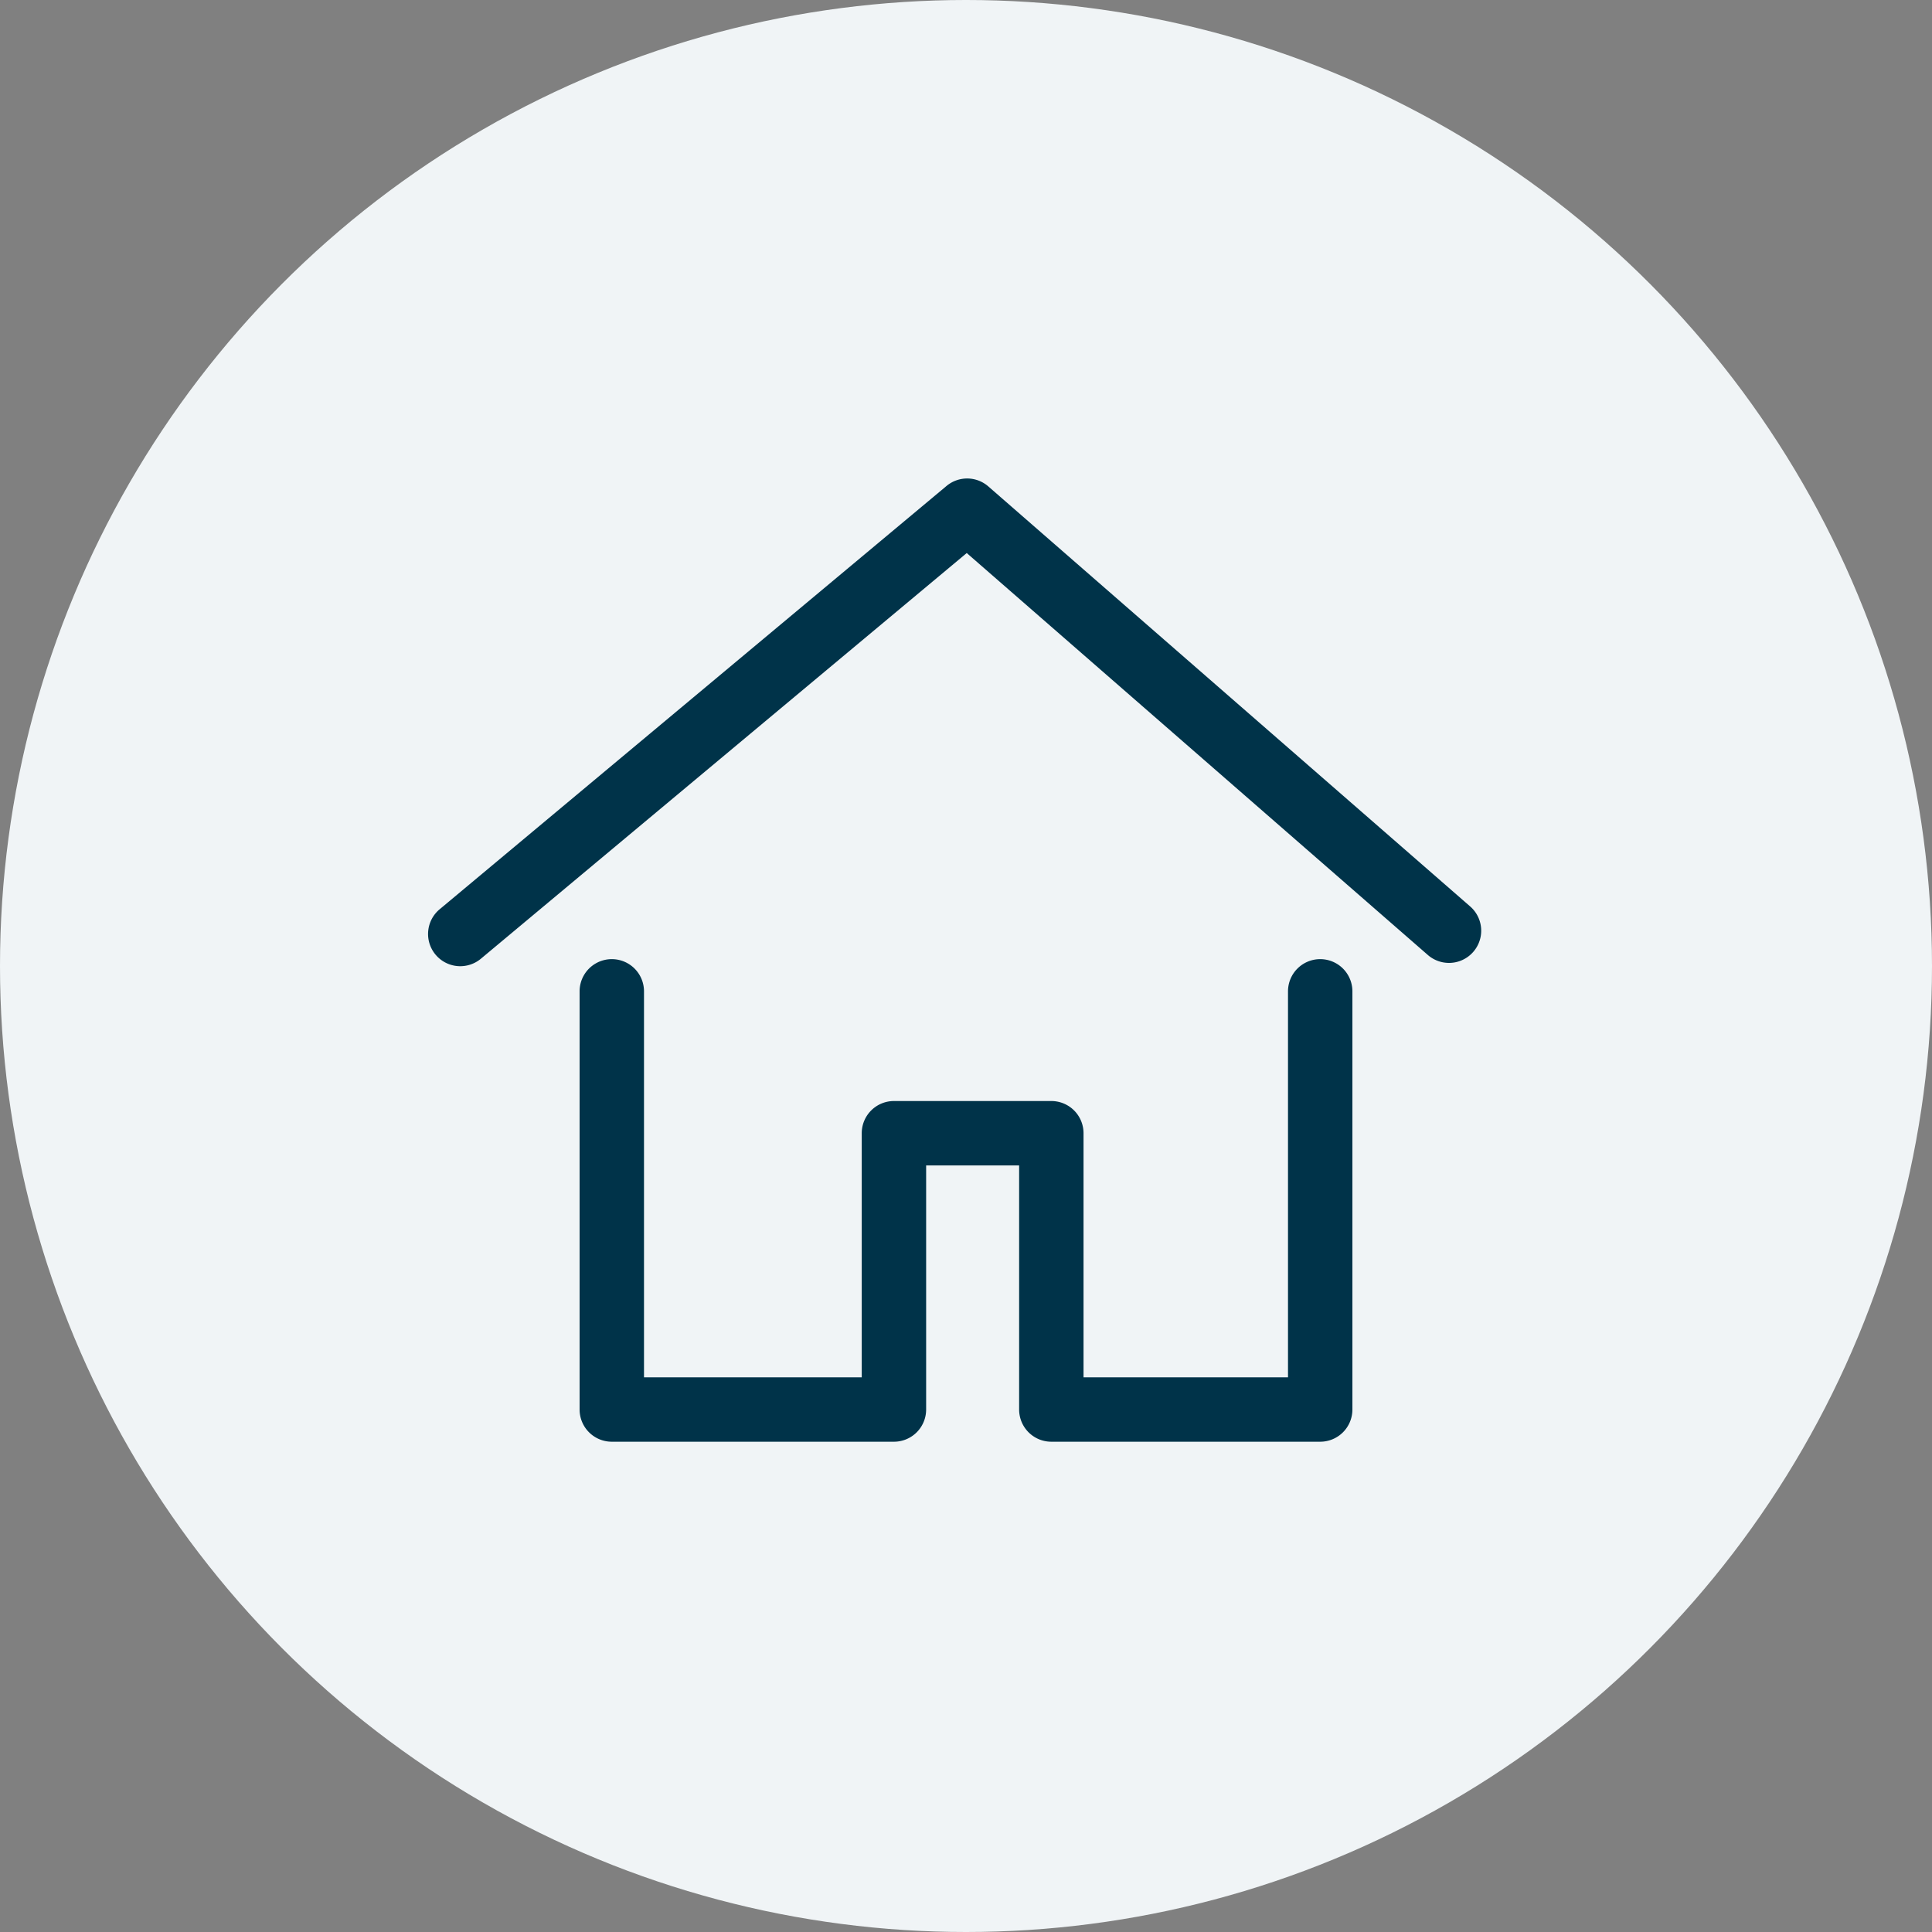
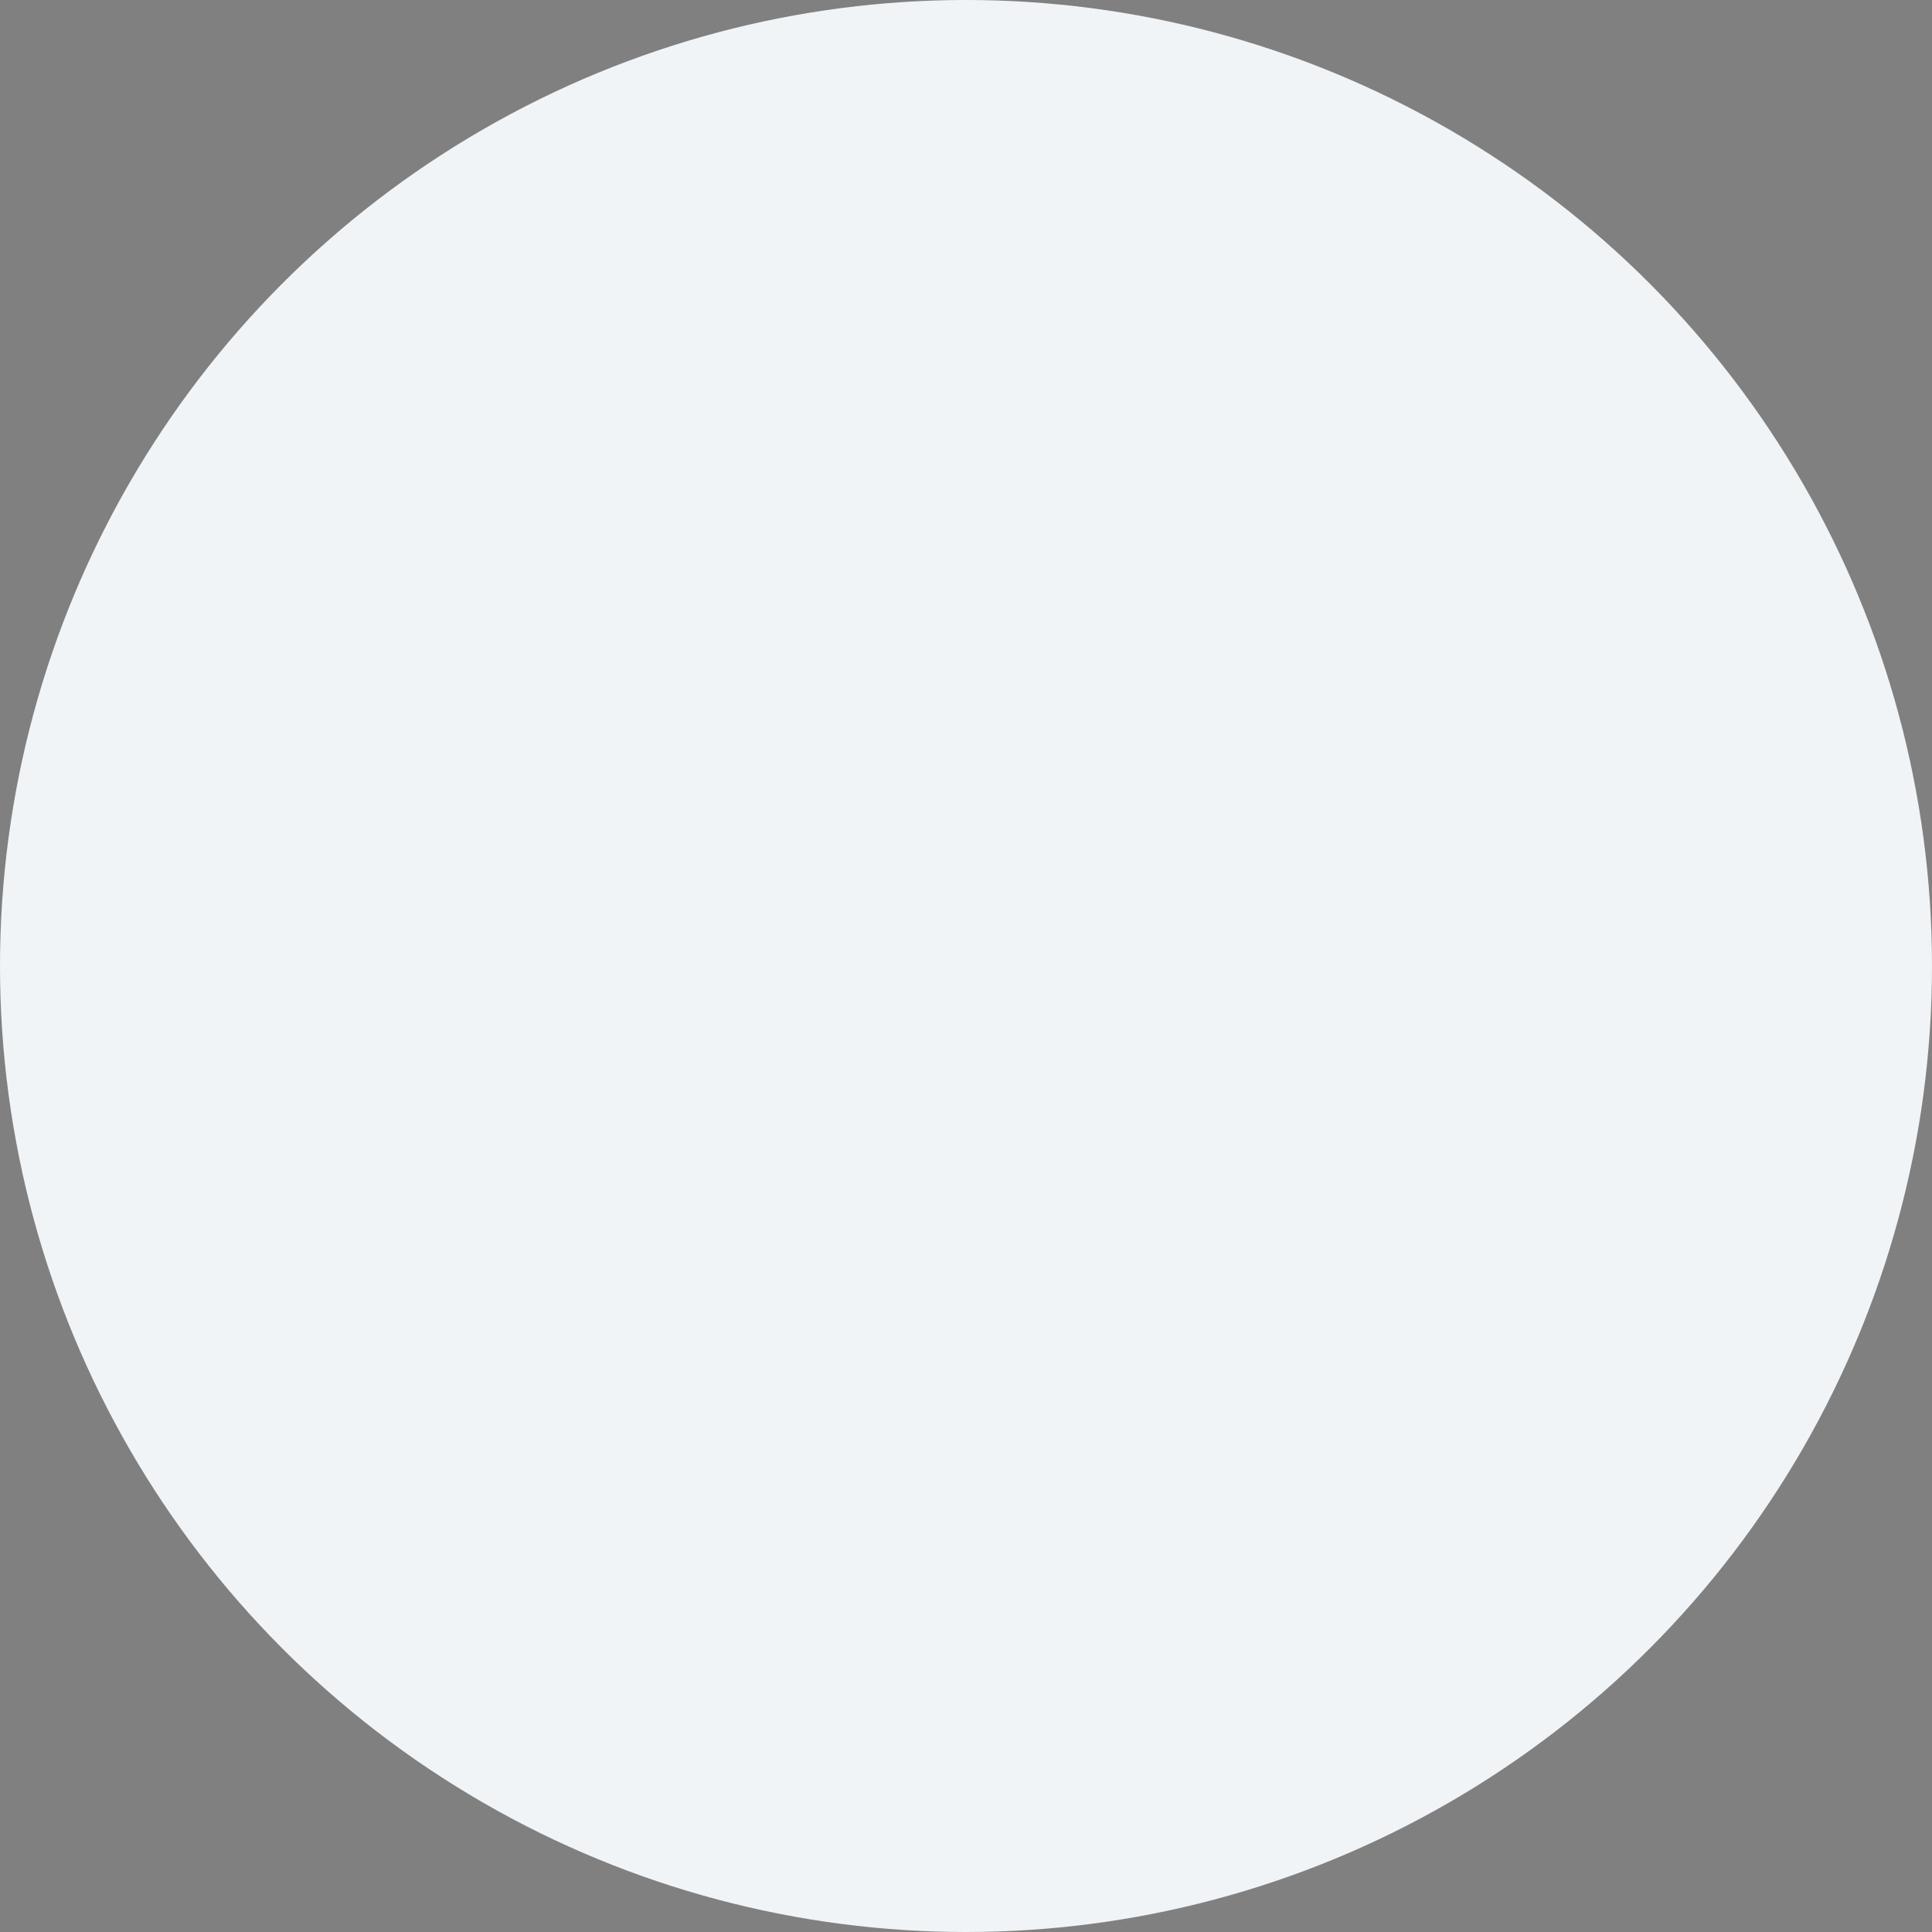
<svg xmlns="http://www.w3.org/2000/svg" id="商業施設" width="120" height="120" viewBox="0 0 120 120">
  <rect x="0" y="0" width="120" height="120" fill="#808080" stroke="none" />
  <defs>
    <clipPath id="clip-path">
-       <rect id="長方形_33419" data-name="長方形 33419" width="80" height="80" fill="none" />
-     </clipPath>
+       </clipPath>
  </defs>
  <circle id="楕円形_353" data-name="楕円形 353" cx="60" cy="60" r="60" fill="#f0f4f6" />
  <g id="コンポーネント_3297_3" data-name="コンポーネント 3297 – 3" transform="translate(20 20)">
    <g id="グループ_61464" data-name="グループ 61464" clip-path="url(#clip-path)">
-       <path id="パス_130622" data-name="パス 130622" d="M68.009,31.439,38.083,5.353a2,2,0,0,0-2.6-.028L4.021,31.6a2,2,0,1,0,2.566,3.068L36.741,9.489l28.64,24.966a2,2,0,1,0,2.628-3.016" transform="translate(3.305 4.861)" fill="#003349" />
-       <path id="パス_130623" data-name="パス 130623" d="M54,19.787a2,2,0,0,0-2,2V45.761H39.3V30.6a2,2,0,0,0-2-2H27.524a2,2,0,0,0-2,2V45.761H12V21.787a2,2,0,0,0-4,0V47.761a2,2,0,0,0,2,2H27.524a2,2,0,0,0,2-2V32.6H35.3V47.761a2,2,0,0,0,2,2H54a2,2,0,0,0,2-2V21.787a2,2,0,0,0-2-2" transform="translate(8 19.787)" fill="#003349" />
+       <path id="パス_130622" data-name="パス 130622" d="M68.009,31.439,38.083,5.353a2,2,0,0,0-2.6-.028L4.021,31.6a2,2,0,1,0,2.566,3.068l28.64,24.966a2,2,0,1,0,2.628-3.016" transform="translate(3.305 4.861)" fill="#003349" />
    </g>
  </g>
</svg>